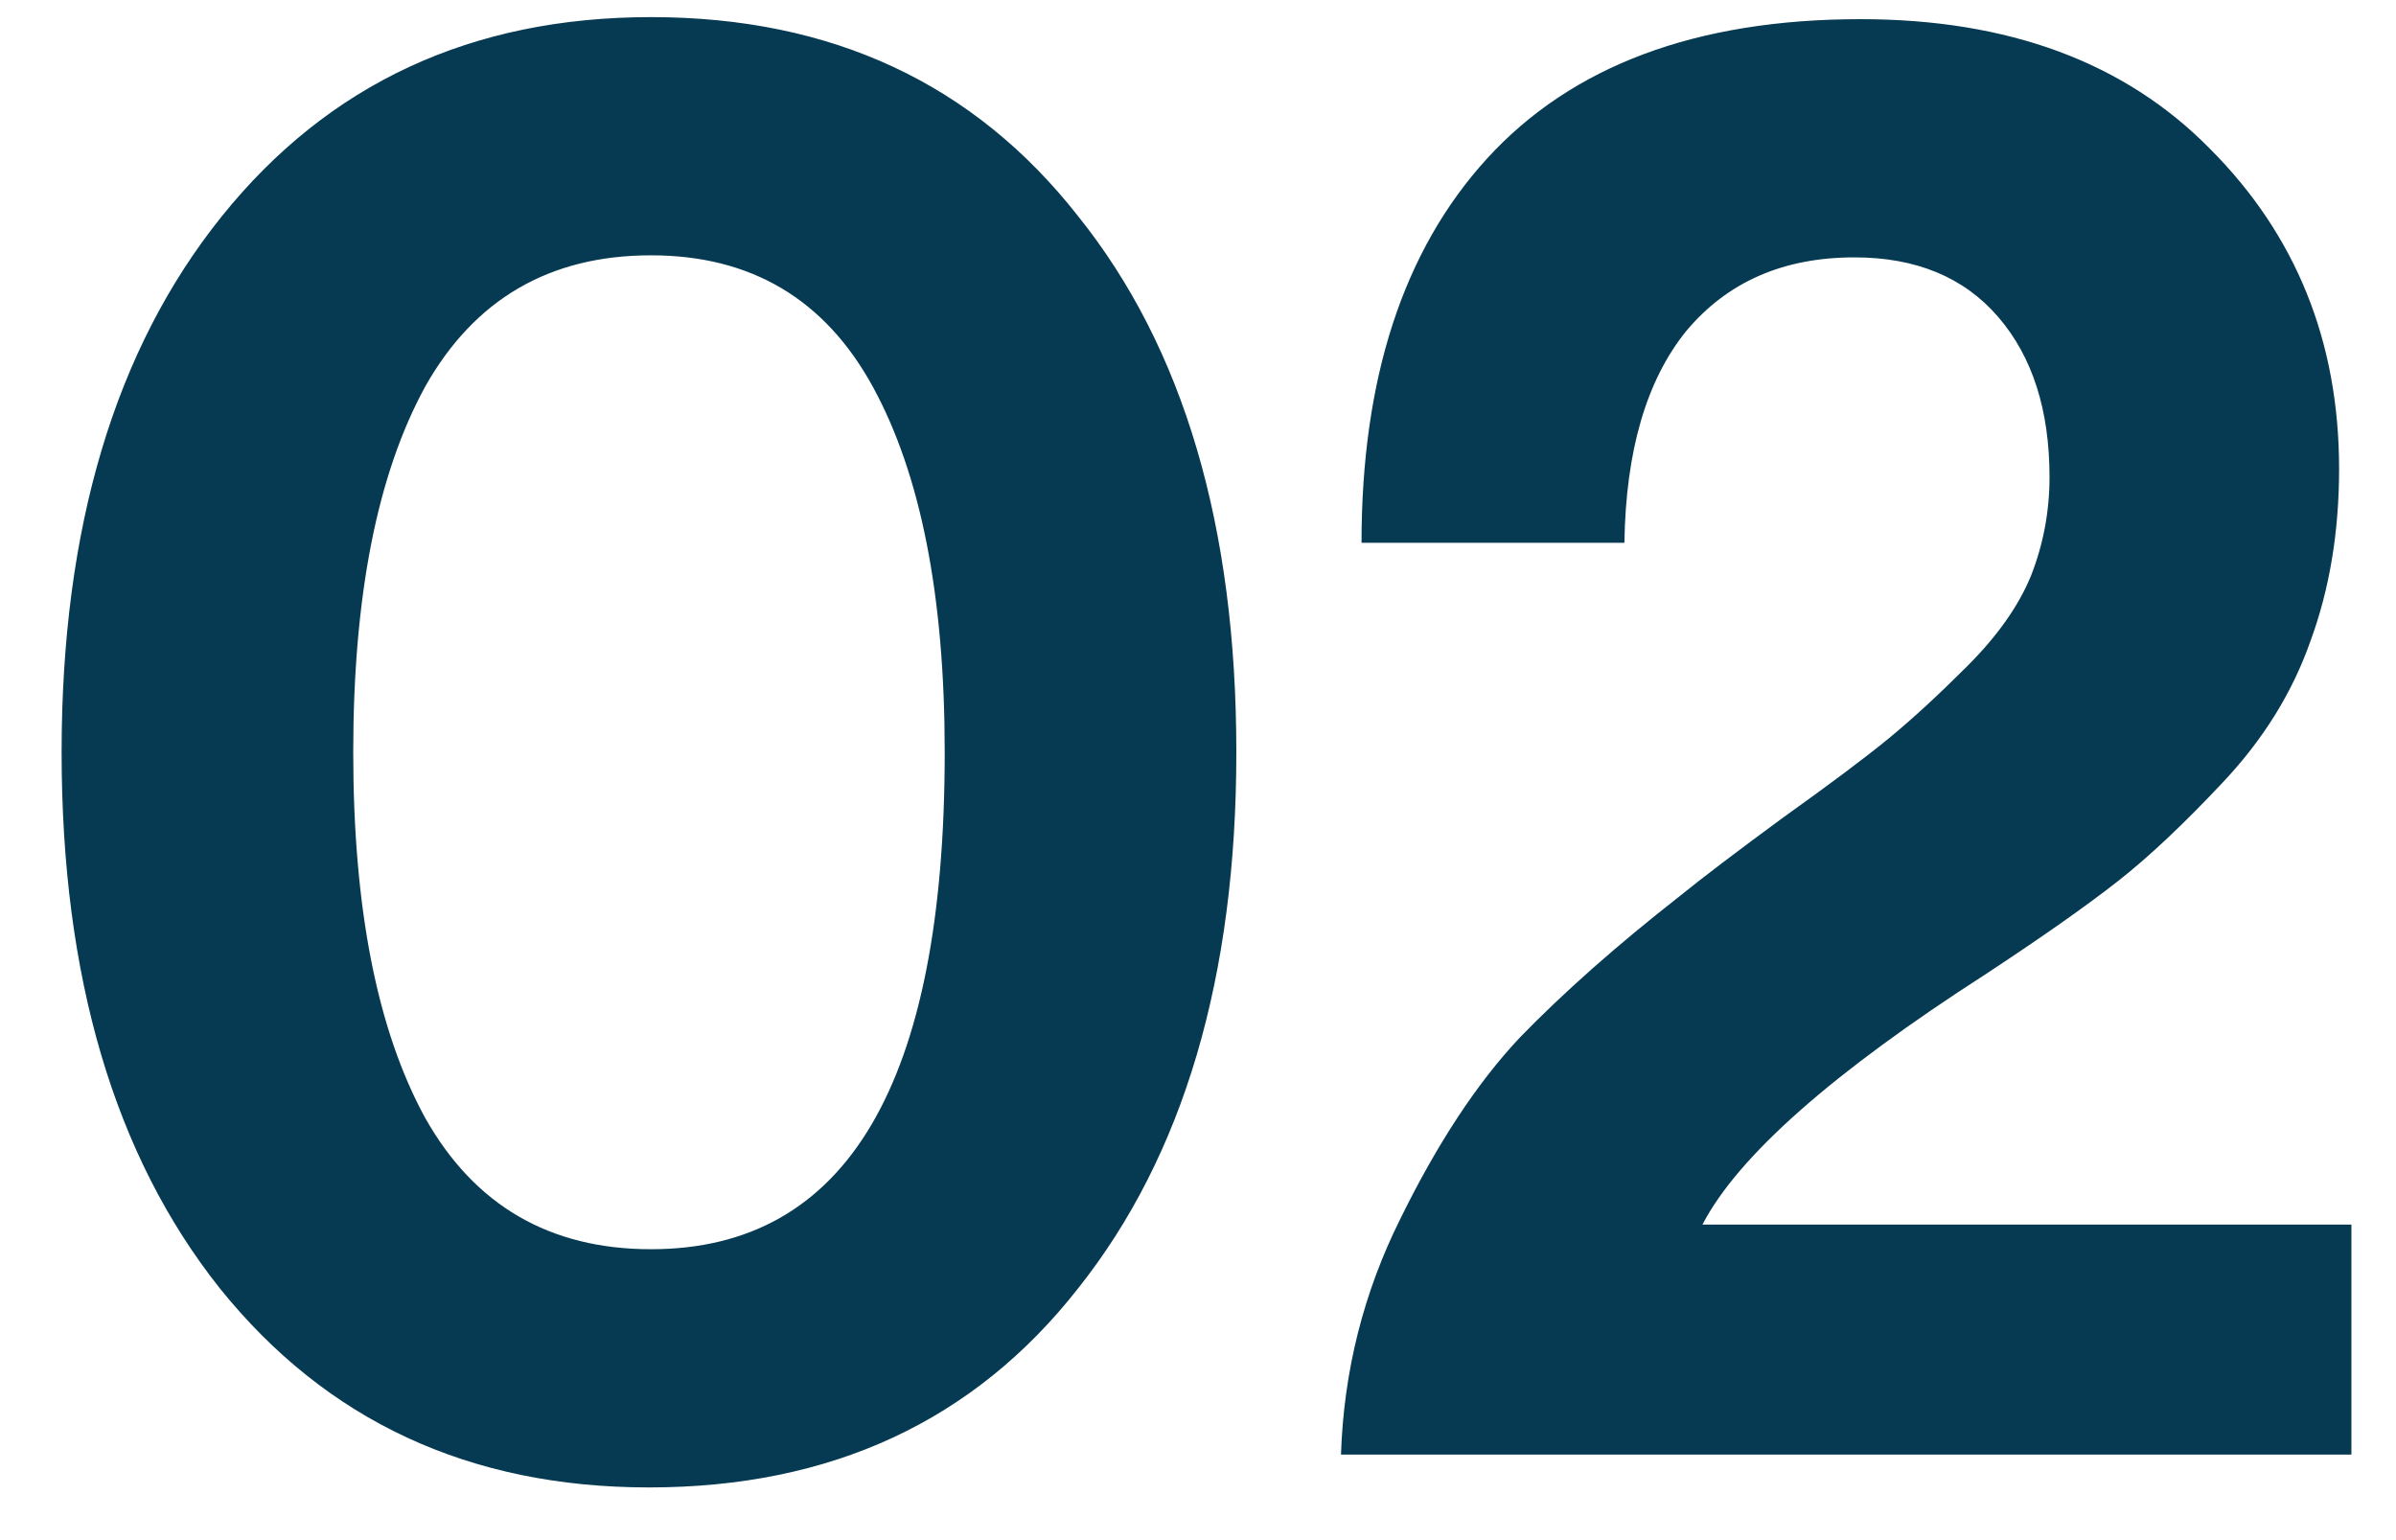
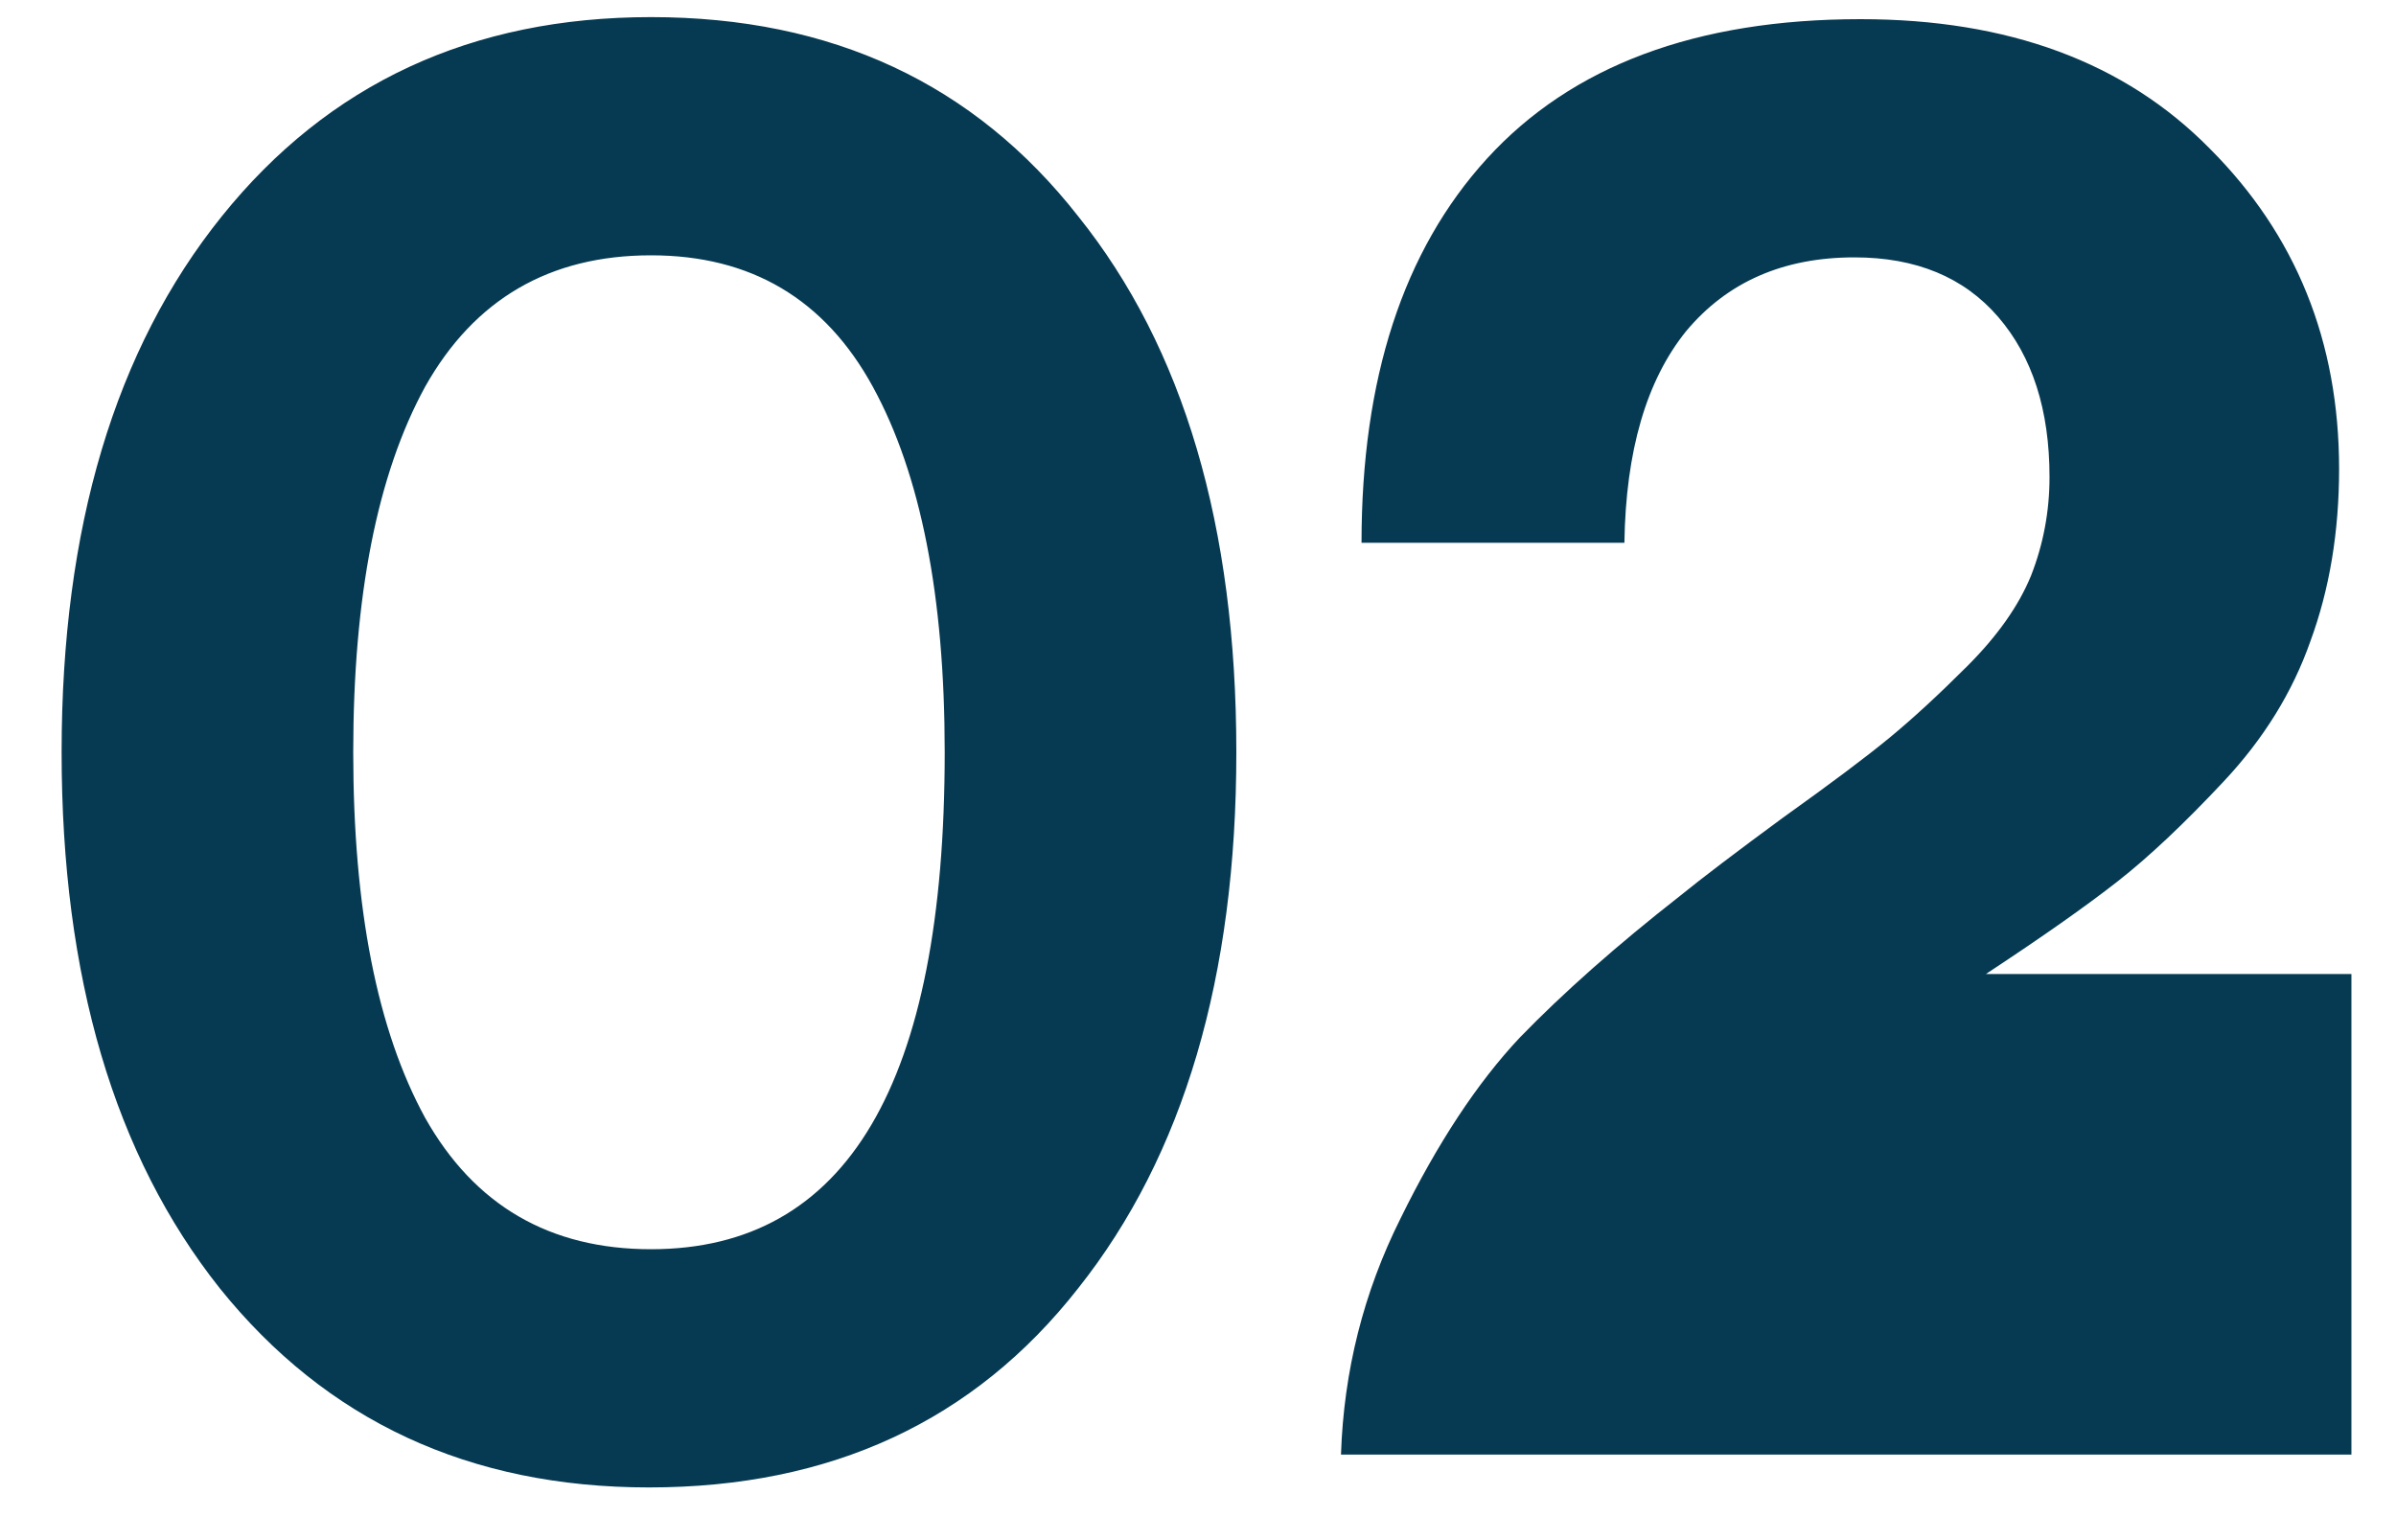
<svg xmlns="http://www.w3.org/2000/svg" fill="none" viewBox="0 0 28 18" height="18" width="28">
-   <path fill="#063A52" d="M7.584 17.384C5.488 17.384 3.816 16.608 2.568 15.056C1.336 13.504 0.72 11.416 0.72 8.792C0.72 6.168 1.344 4.08 2.592 2.528C3.84 0.976 5.512 0.2 7.608 0.2C9.72 0.2 11.384 0.976 12.6 2.528C13.832 4.064 14.448 6.152 14.448 8.792C14.448 11.416 13.832 13.504 12.6 15.056C11.384 16.608 9.712 17.384 7.584 17.384ZM7.608 14.6C9.896 14.6 11.04 12.664 11.04 8.792C11.04 6.968 10.76 5.544 10.2 4.52C9.64 3.496 8.776 2.984 7.608 2.984C6.424 2.984 5.544 3.496 4.968 4.52C4.408 5.544 4.128 6.968 4.128 8.792C4.128 10.616 4.408 12.04 4.968 13.064C5.544 14.088 6.424 14.6 7.608 14.6ZM15.671 17C15.703 16.024 15.935 15.104 16.367 14.24C16.799 13.36 17.263 12.656 17.759 12.128C18.271 11.6 18.895 11.048 19.631 10.472C19.887 10.264 20.287 9.96 20.831 9.56C21.391 9.16 21.807 8.848 22.079 8.624C22.351 8.4 22.655 8.12 22.991 7.784C23.343 7.432 23.591 7.08 23.735 6.728C23.879 6.36 23.951 5.976 23.951 5.576C23.951 4.792 23.751 4.168 23.351 3.704C22.951 3.24 22.391 3.008 21.671 3.008C20.839 3.008 20.183 3.296 19.703 3.872C19.239 4.448 18.999 5.272 18.983 6.344H15.911C15.911 4.424 16.399 2.928 17.375 1.856C18.367 0.768 19.823 0.224 21.743 0.224C23.471 0.224 24.831 0.728 25.823 1.736C26.831 2.744 27.335 3.992 27.335 5.48C27.335 6.216 27.223 6.888 26.999 7.496C26.791 8.088 26.455 8.632 25.991 9.128C25.527 9.624 25.111 10.016 24.743 10.304C24.375 10.592 23.863 10.952 23.207 11.384C21.415 12.536 20.311 13.512 19.895 14.312H27.479V17H15.671Z" />
+   <path fill="#063A52" d="M7.584 17.384C5.488 17.384 3.816 16.608 2.568 15.056C1.336 13.504 0.72 11.416 0.72 8.792C0.72 6.168 1.344 4.08 2.592 2.528C3.84 0.976 5.512 0.2 7.608 0.2C9.72 0.2 11.384 0.976 12.6 2.528C13.832 4.064 14.448 6.152 14.448 8.792C14.448 11.416 13.832 13.504 12.6 15.056C11.384 16.608 9.712 17.384 7.584 17.384ZM7.608 14.6C9.896 14.6 11.04 12.664 11.04 8.792C11.04 6.968 10.76 5.544 10.2 4.52C9.64 3.496 8.776 2.984 7.608 2.984C6.424 2.984 5.544 3.496 4.968 4.52C4.408 5.544 4.128 6.968 4.128 8.792C4.128 10.616 4.408 12.04 4.968 13.064C5.544 14.088 6.424 14.6 7.608 14.6ZM15.671 17C15.703 16.024 15.935 15.104 16.367 14.24C16.799 13.36 17.263 12.656 17.759 12.128C18.271 11.6 18.895 11.048 19.631 10.472C19.887 10.264 20.287 9.96 20.831 9.56C21.391 9.16 21.807 8.848 22.079 8.624C22.351 8.4 22.655 8.12 22.991 7.784C23.343 7.432 23.591 7.08 23.735 6.728C23.879 6.36 23.951 5.976 23.951 5.576C23.951 4.792 23.751 4.168 23.351 3.704C22.951 3.24 22.391 3.008 21.671 3.008C20.839 3.008 20.183 3.296 19.703 3.872C19.239 4.448 18.999 5.272 18.983 6.344H15.911C15.911 4.424 16.399 2.928 17.375 1.856C18.367 0.768 19.823 0.224 21.743 0.224C23.471 0.224 24.831 0.728 25.823 1.736C26.831 2.744 27.335 3.992 27.335 5.48C27.335 6.216 27.223 6.888 26.999 7.496C26.791 8.088 26.455 8.632 25.991 9.128C25.527 9.624 25.111 10.016 24.743 10.304C24.375 10.592 23.863 10.952 23.207 11.384H27.479V17H15.671Z" />
</svg>